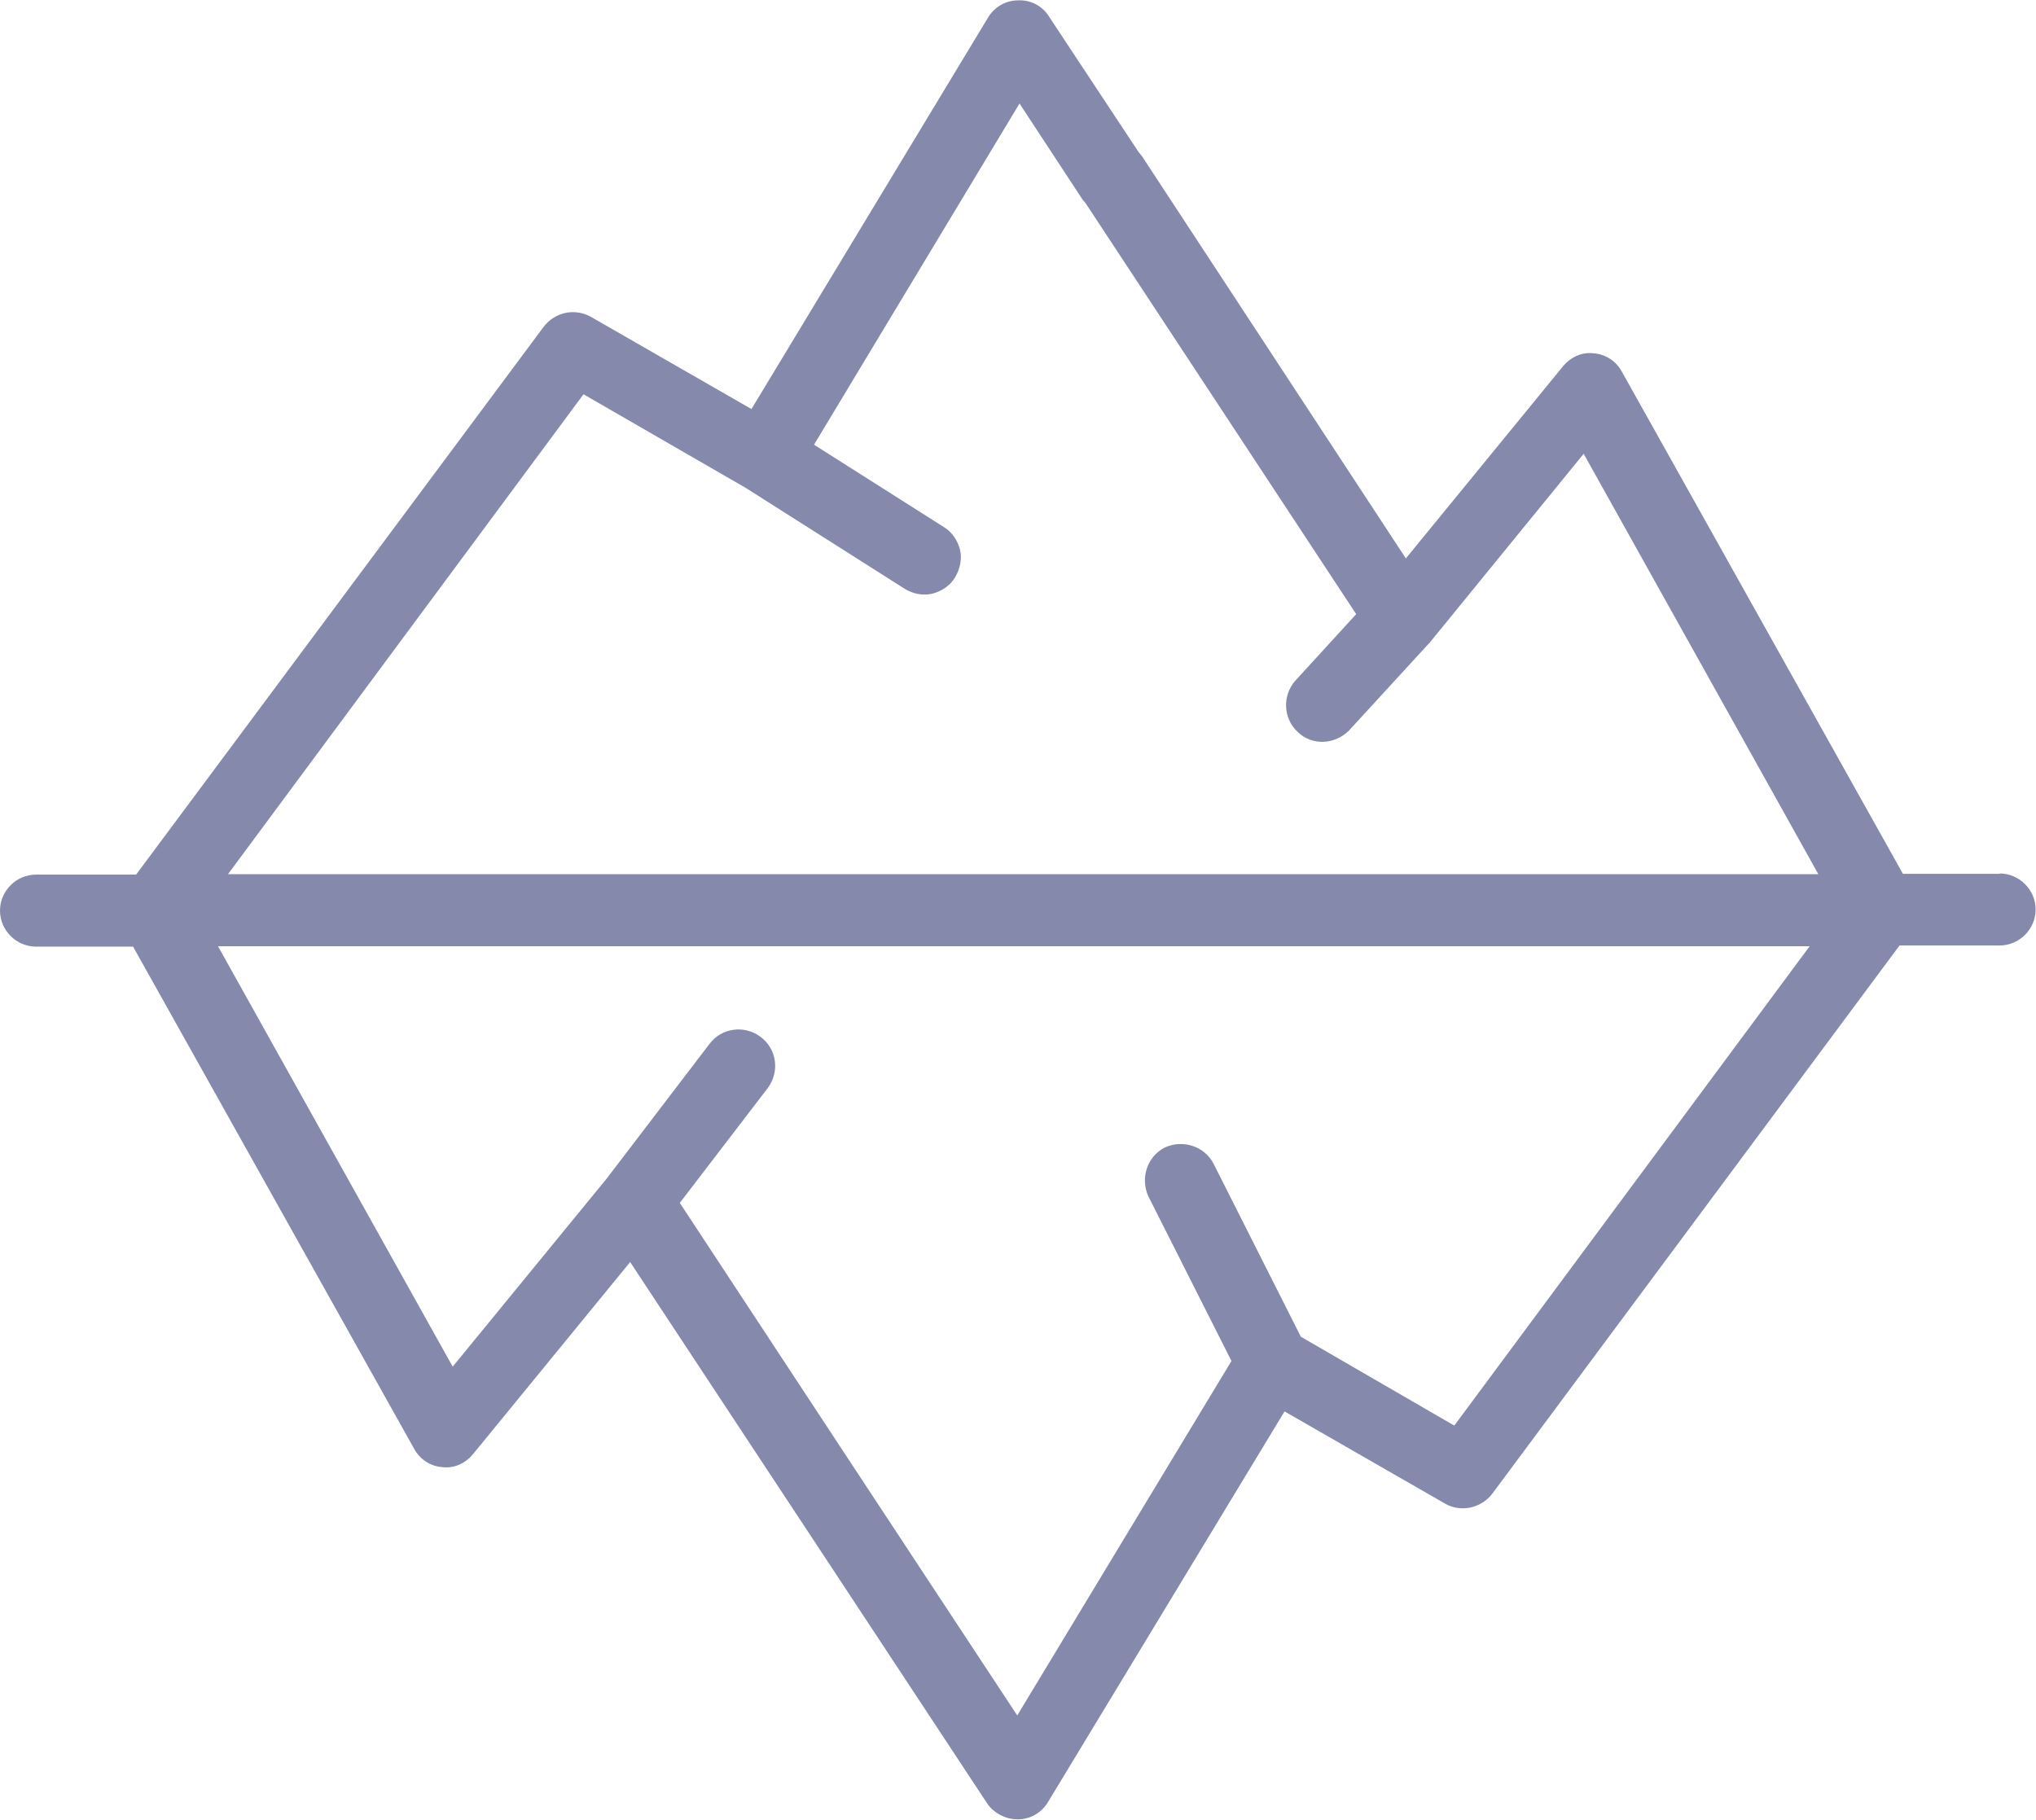
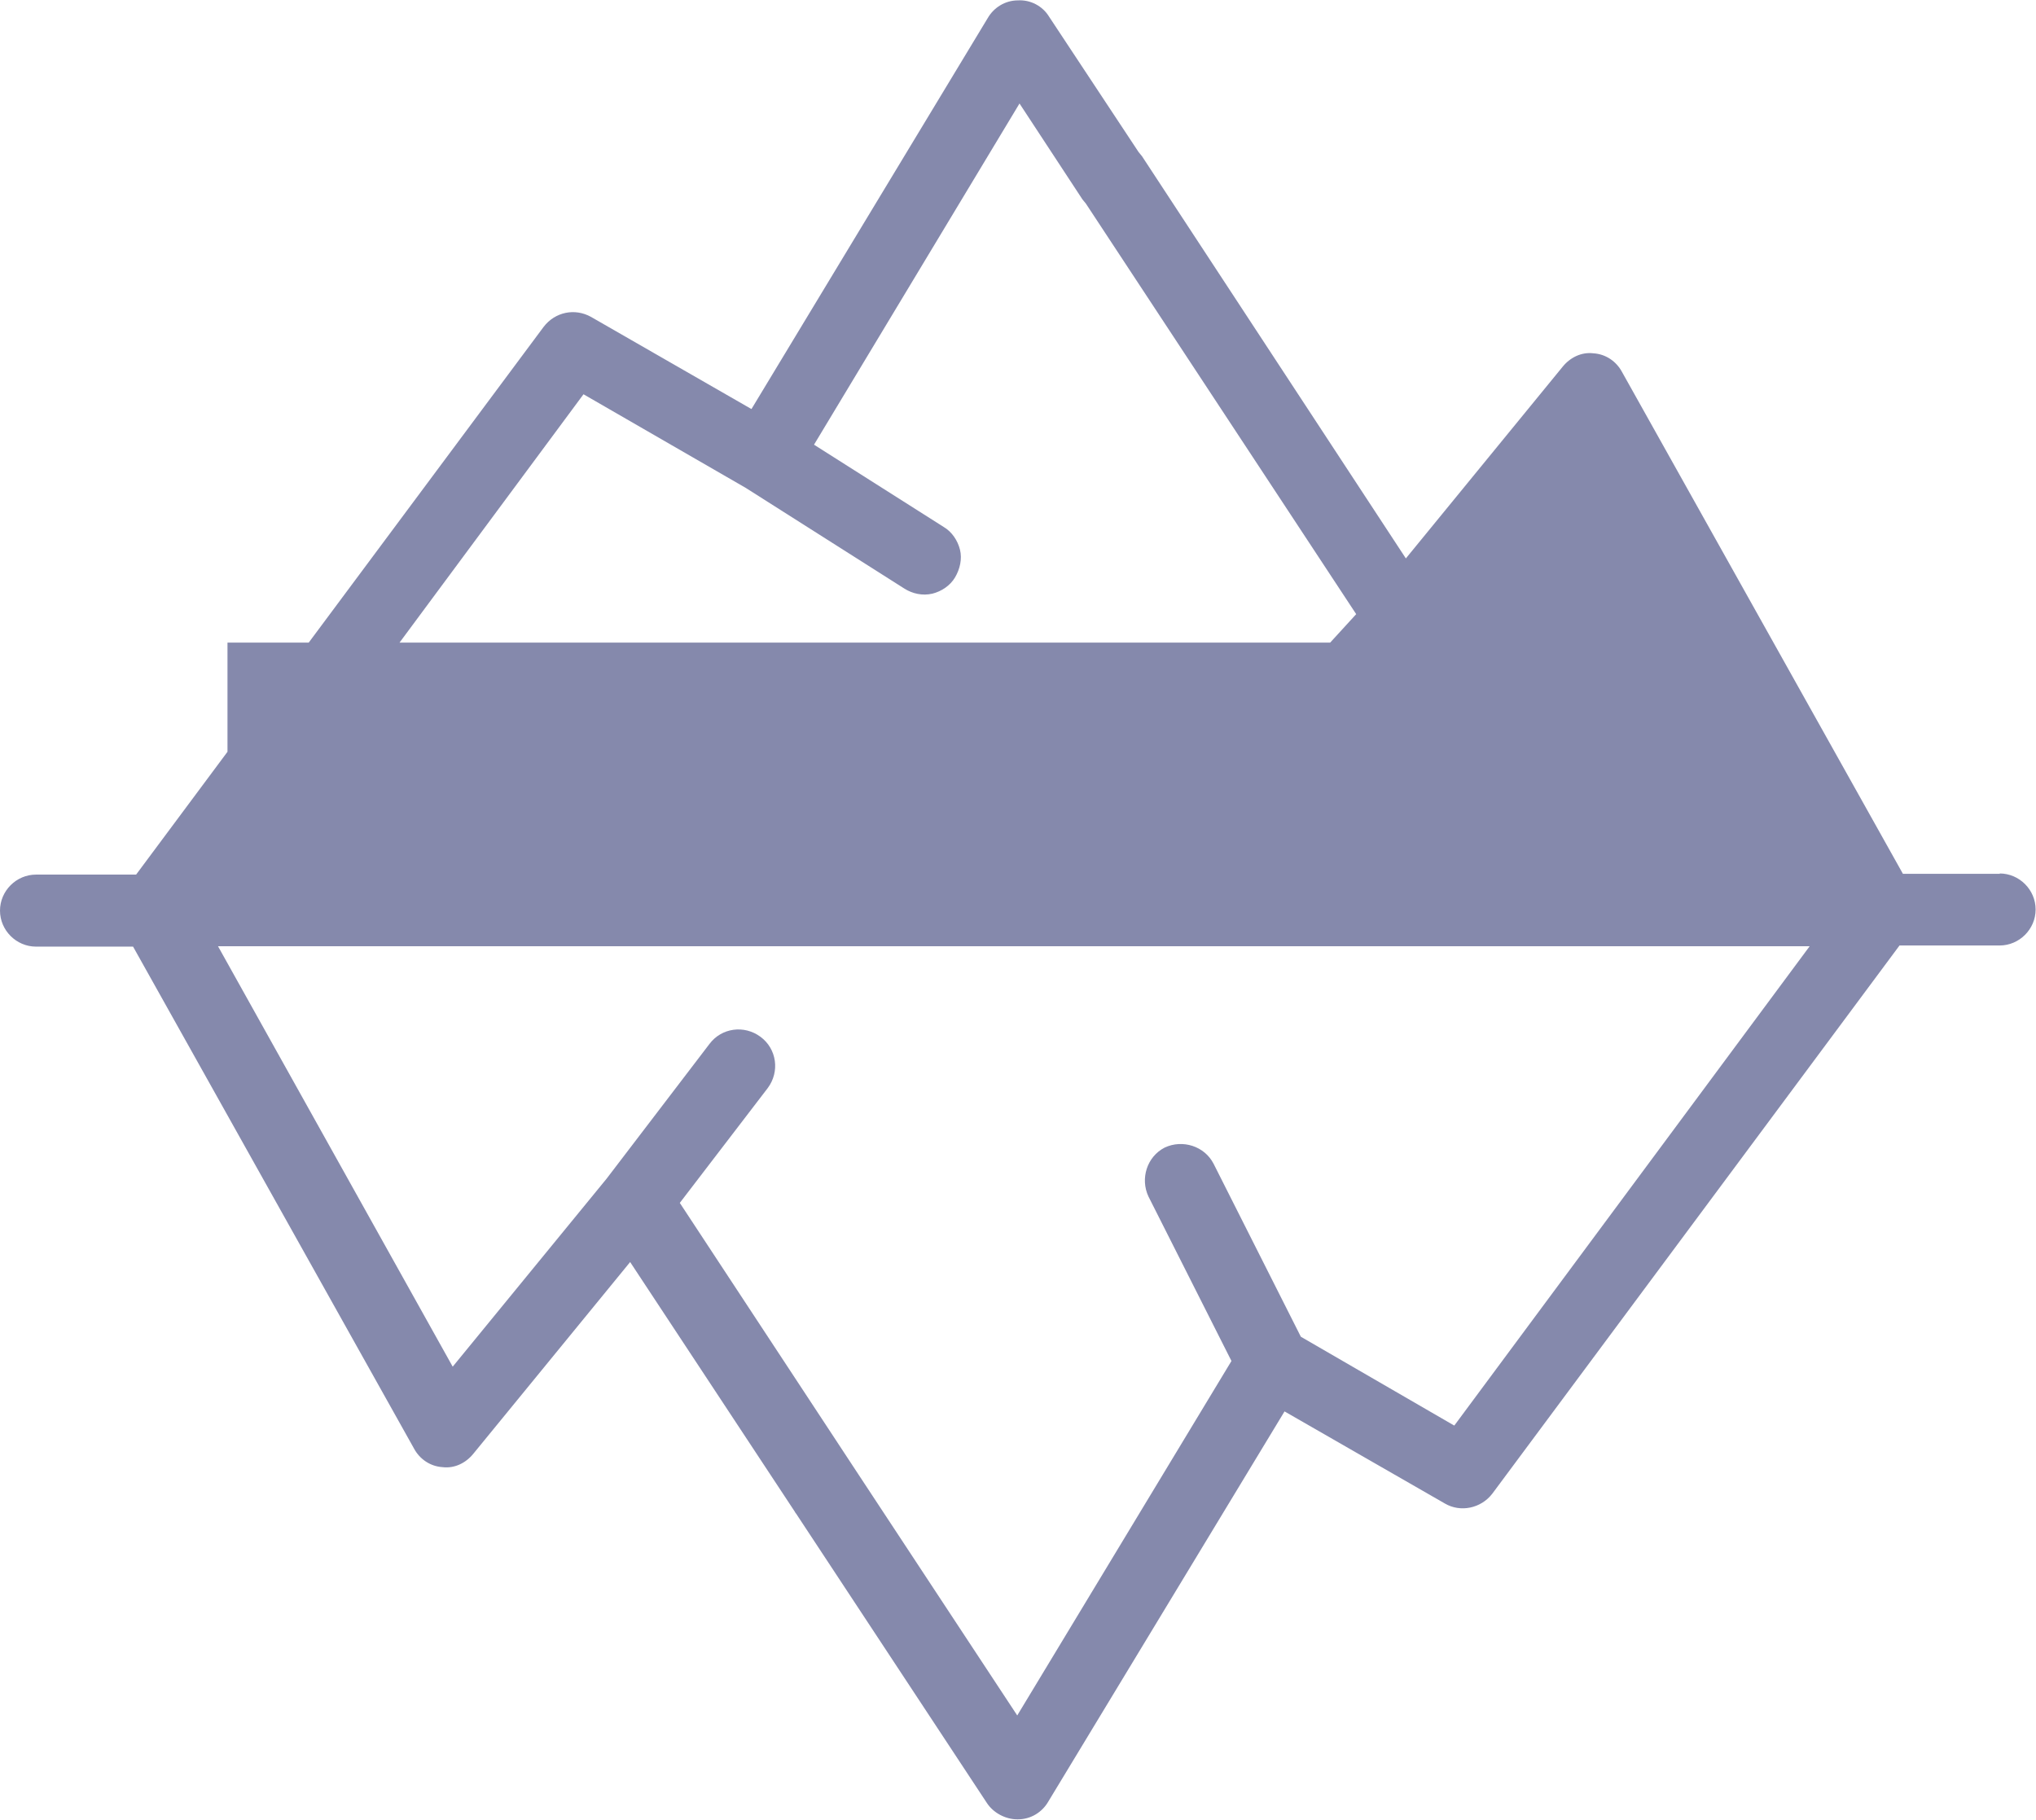
<svg xmlns="http://www.w3.org/2000/svg" width="53.7" height="48" version="1.1" viewBox="0 0 53.7 48">
-   <path fill="#8589AC" d="M52.75,23.05h-2.56l-7.41-13.24c-.15-.28-.43-.47-.75-.49-.32-.04-.62.11-.82.36l-4.13,5.05-6.96-10.61s-.06-.07-.09-.11l-2.36-3.57c-.17-.28-.49-.45-.82-.43-.34,0-.64.19-.8.47l-6.23,10.31-4.23-2.43c-.43-.24-.95-.13-1.25.26L3.59,23.07H.95C.43,23.07,0,23.5,0,24.02s.43.95.95.95h2.56l7.41,13.24c.15.28.43.47.75.49.32.04.62-.11.82-.36l4.13-5.05,4.34,6.58s.02.04.04.06l5.03,7.63c.17.26.49.43.8.43h.02c.34,0,.64-.19.8-.47l6.23-10.29,4.23,2.43c.41.24.95.13,1.25-.26l10.74-14.46h2.64c.52,0,.95-.43.95-.95s-.43-.95-.95-.95ZM38.35,37.6l-4.04-2.34-2.3-4.56c-.24-.47-.82-.65-1.29-.43-.47.24-.65.82-.43,1.29l2.19,4.34-5.65,9.35-4.19-6.36-4.71-7.16,2.32-3.03c.32-.43.24-1.03-.19-1.35-.43-.32-1.03-.24-1.35.19l-2.71,3.55-4.06,4.96-6.19-11.09h41.98l-9.37,12.64ZM6,23.07l.02-.02,9.37-12.65,4.28,2.47,4.19,2.66c.21.13.47.19.73.13.24-.06.47-.21.6-.43s.19-.49.13-.73c-.06-.24-.21-.47-.43-.6l-3.42-2.17,5.42-9,1.66,2.53s.06.07.09.11l7.13,10.83-1.61,1.76c-.34.39-.32.99.07,1.35.37.36.97.34,1.35-.04l2.11-2.3s.02,0,.02-.02l4.06-4.98,6.19,11.09H6Z" />
+   <path fill="#8589AC" d="M52.75,23.05h-2.56l-7.41-13.24c-.15-.28-.43-.47-.75-.49-.32-.04-.62.11-.82.36l-4.13,5.05-6.96-10.61s-.06-.07-.09-.11l-2.36-3.57c-.17-.28-.49-.45-.82-.43-.34,0-.64.19-.8.47l-6.23,10.31-4.23-2.43c-.43-.24-.95-.13-1.25.26L3.59,23.07H.95C.43,23.07,0,23.5,0,24.02s.43.95.95.95h2.56l7.41,13.24c.15.28.43.47.75.49.32.04.62-.11.82-.36l4.13-5.05,4.34,6.58s.02.04.04.06l5.03,7.63c.17.26.49.43.8.43h.02c.34,0,.64-.19.8-.47l6.23-10.29,4.23,2.43c.41.24.95.13,1.25-.26l10.74-14.46h2.64c.52,0,.95-.43.95-.95s-.43-.95-.95-.95ZM38.35,37.6l-4.04-2.34-2.3-4.56c-.24-.47-.82-.65-1.29-.43-.47.24-.65.82-.43,1.29l2.19,4.34-5.65,9.35-4.19-6.36-4.71-7.16,2.32-3.03c.32-.43.24-1.03-.19-1.35-.43-.32-1.03-.24-1.35.19l-2.71,3.55-4.06,4.96-6.19-11.09h41.98l-9.37,12.64ZM6,23.07l.02-.02,9.37-12.65,4.28,2.47,4.19,2.66c.21.13.47.19.73.13.24-.06.47-.21.6-.43s.19-.49.13-.73c-.06-.24-.21-.47-.43-.6l-3.42-2.17,5.42-9,1.66,2.53s.06.07.09.11l7.13,10.83-1.61,1.76c-.34.39-.32.99.07,1.35.37.36.97.34,1.35-.04l2.11-2.3s.02,0,.02-.02H6Z" />
</svg>